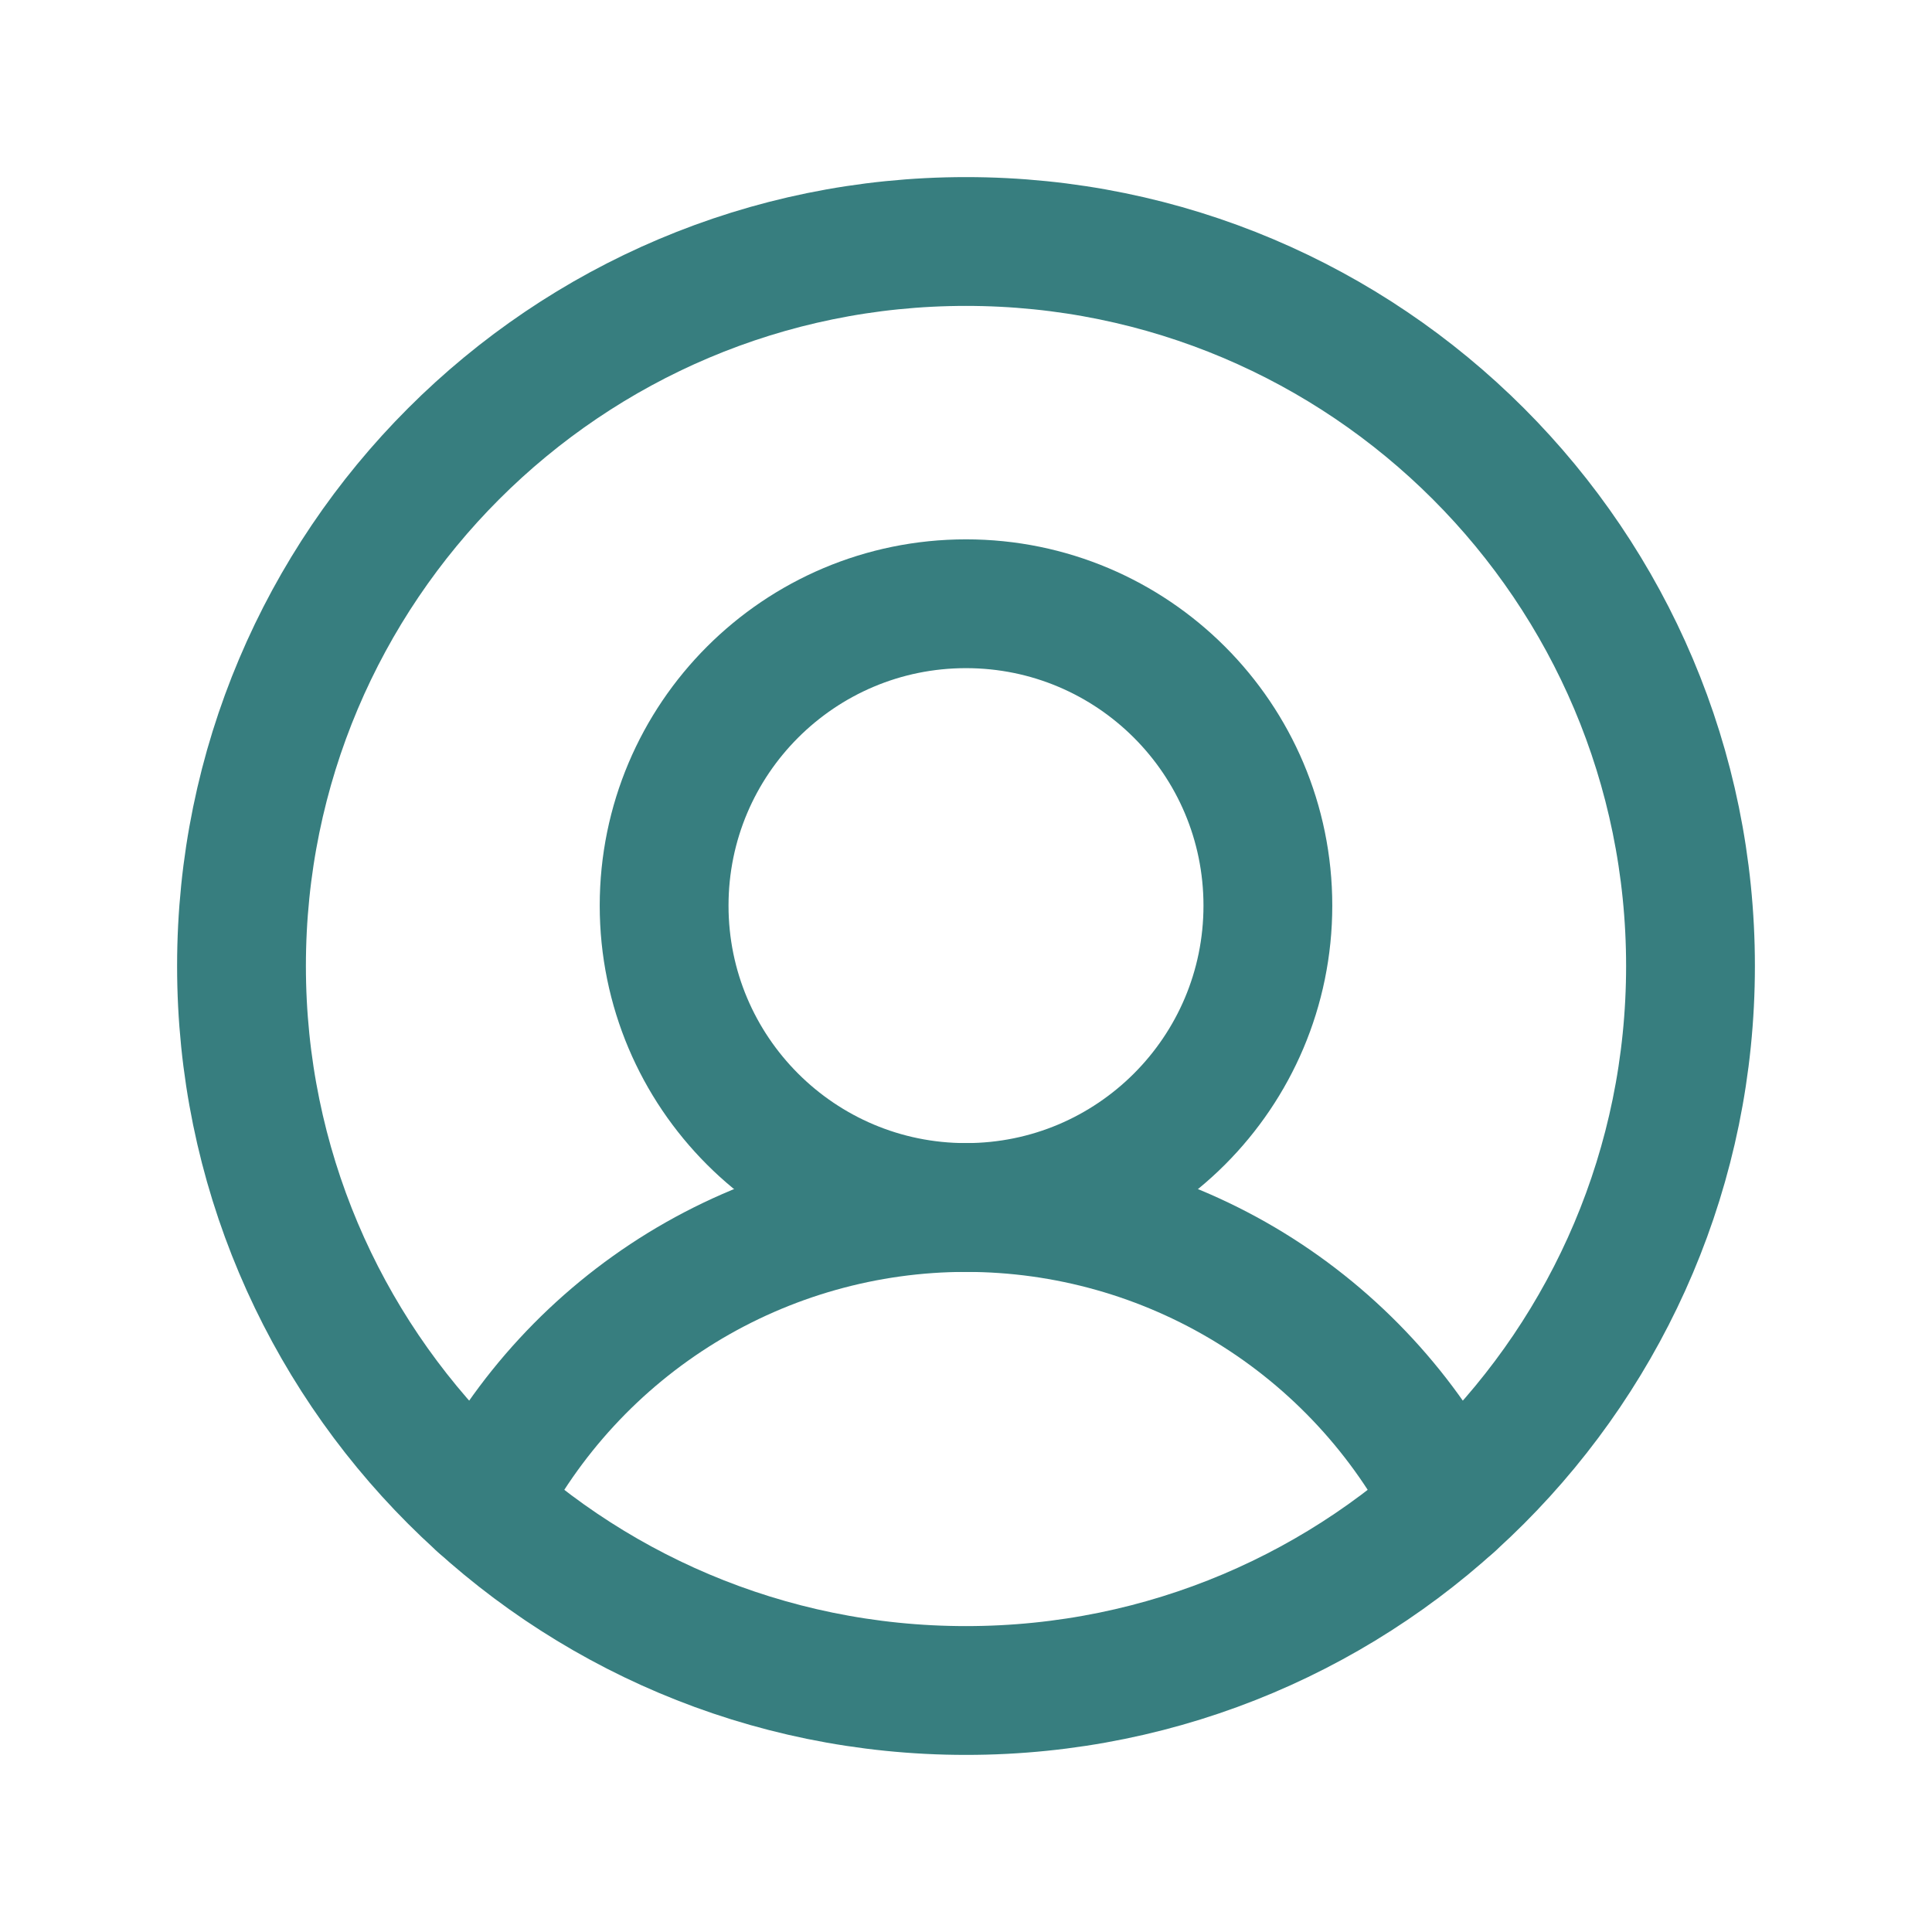
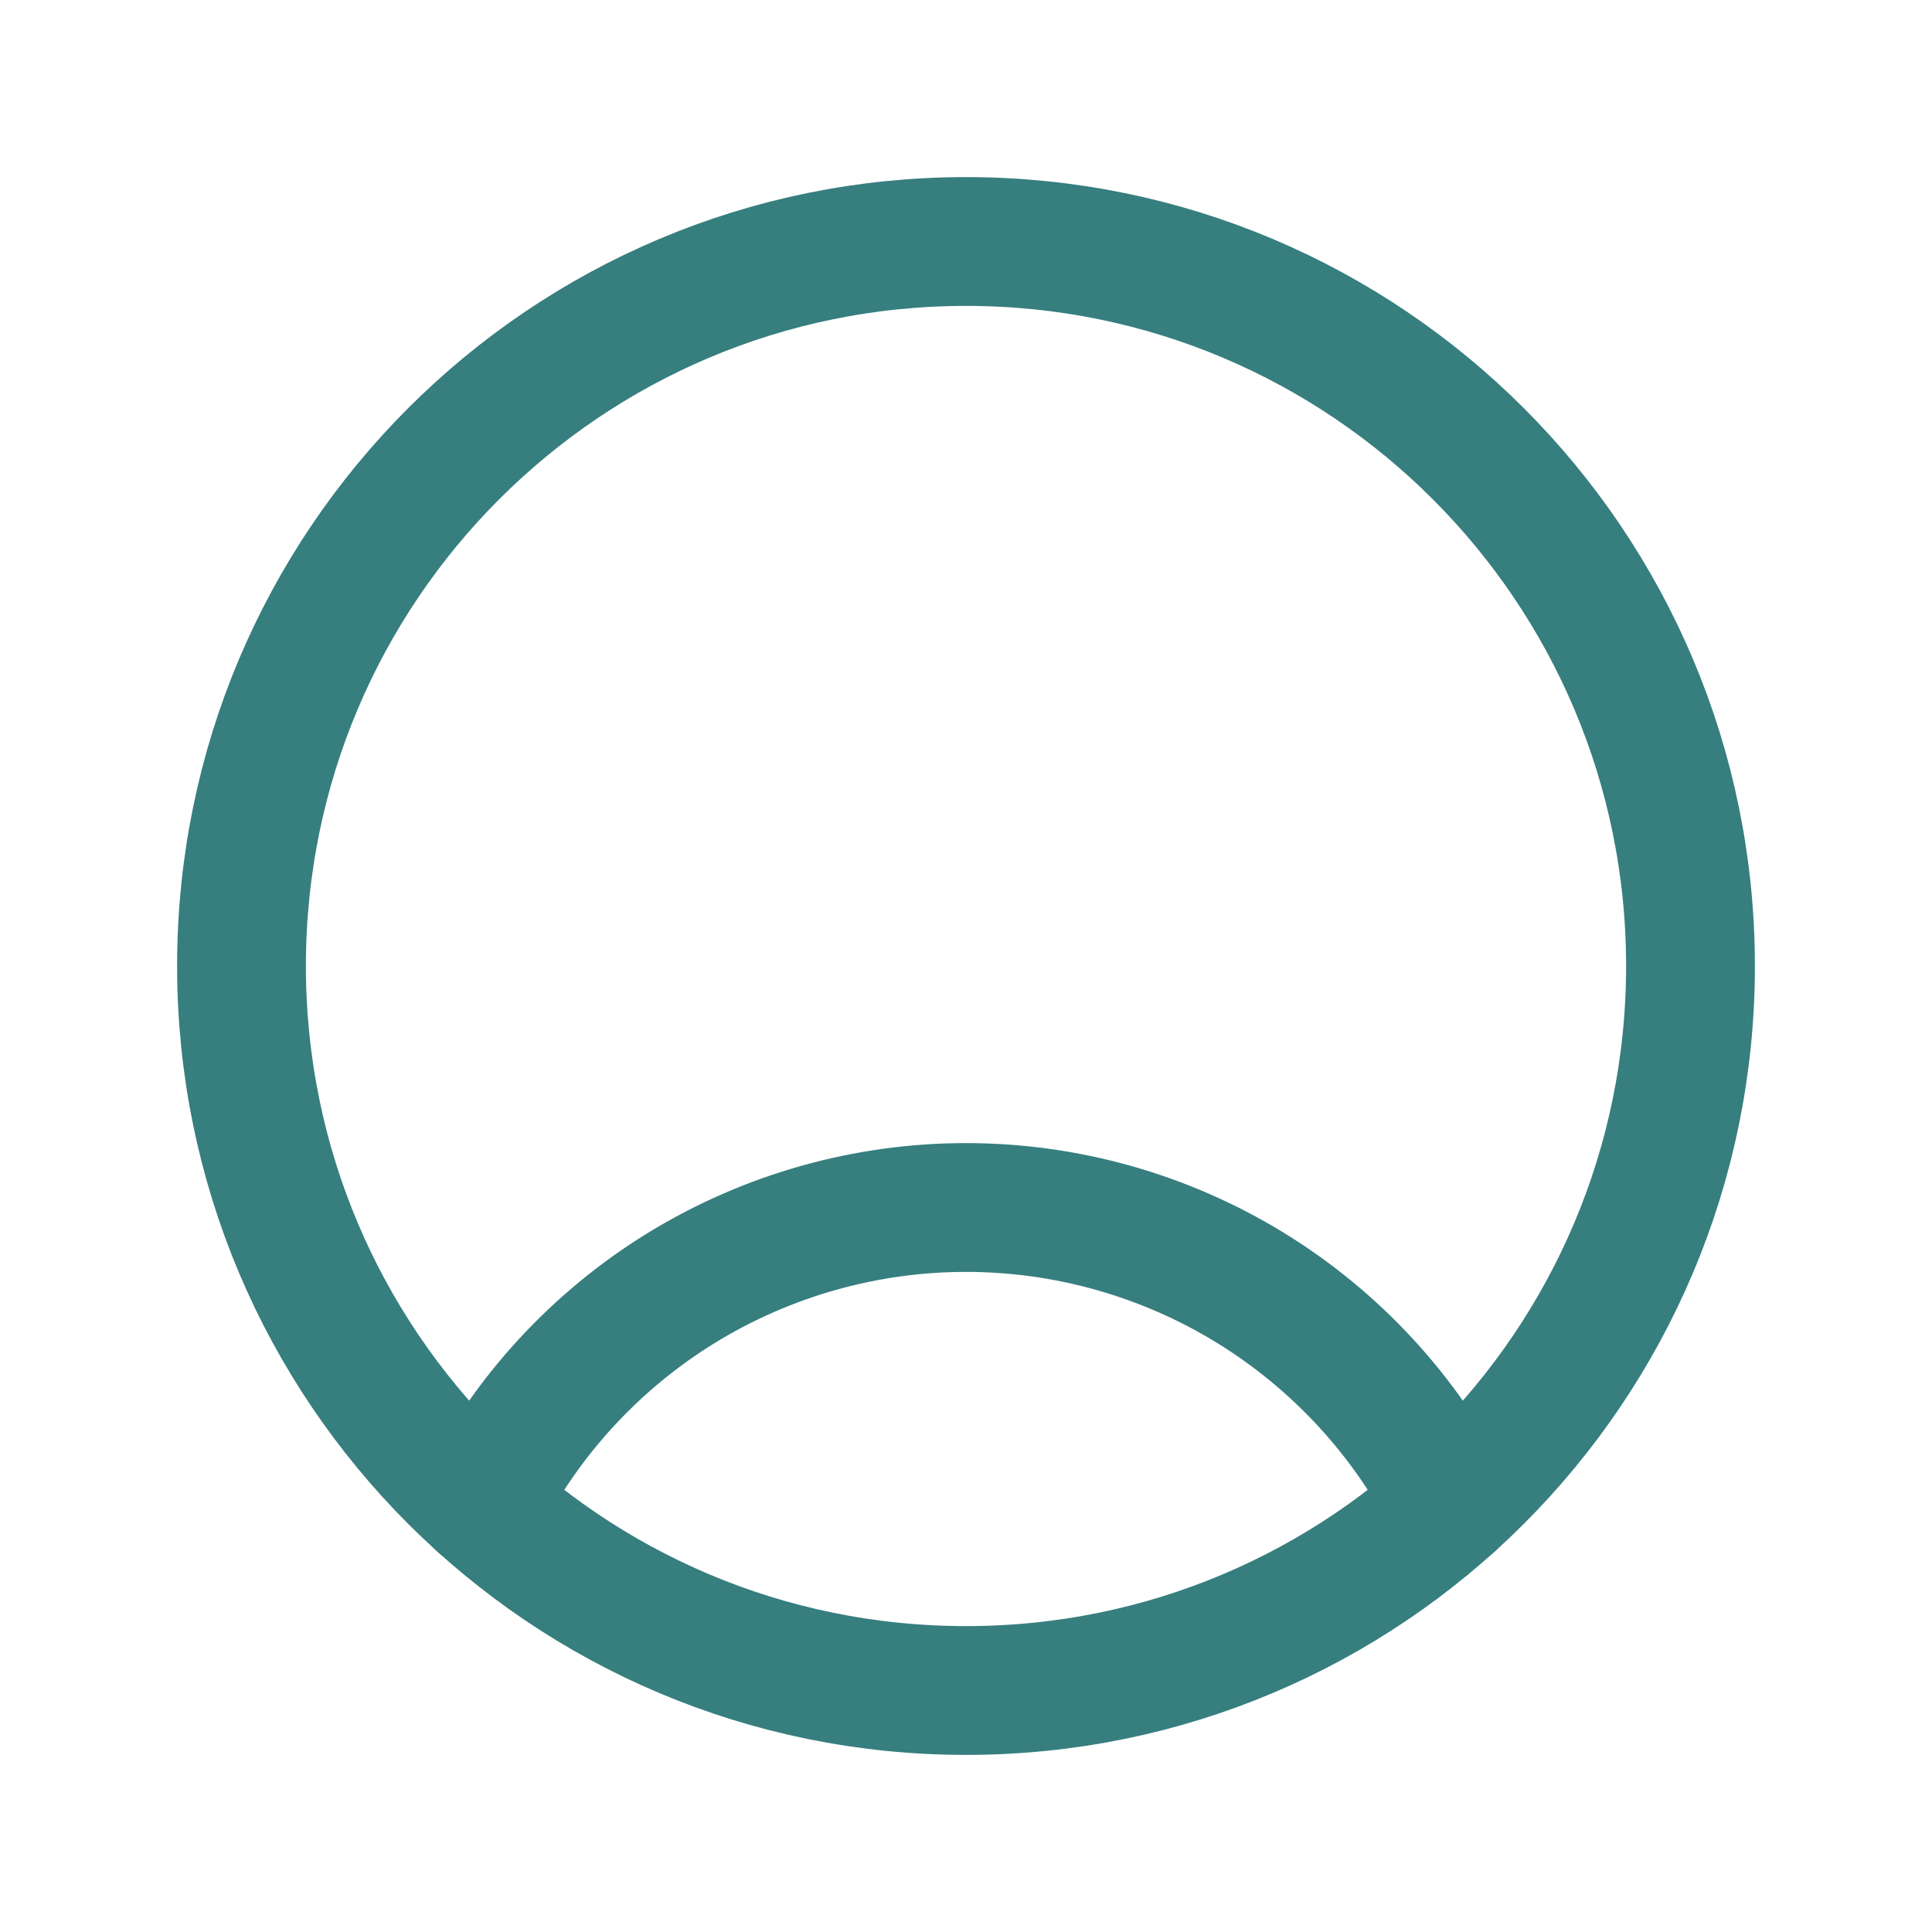
<svg xmlns="http://www.w3.org/2000/svg" width="24" height="24" viewBox="0 0 24 24" fill="none">
  <g id="UserCircle">
    <g id="UserCircle_2">
      <path id="Vector" d="M12 21C16.971 21 21 16.971 21 12C21 7.029 16.971 3 12 3C7.029 3 3 7.029 3 12C3 16.971 7.029 21 12 21Z" stroke="#377E7F" stroke-width="1.6" stroke-miterlimit="10" />
-       <path id="Vector_2" d="M12 15C14.071 15 15.75 13.321 15.75 11.25C15.75 9.179 14.071 7.5 12 7.5C9.929 7.5 8.25 9.179 8.25 11.25C8.25 13.321 9.929 15 12 15Z" stroke="#377E7F" stroke-width="1.6" stroke-miterlimit="10" />
      <path id="Vector_3" d="M5.981 18.691C6.546 17.581 7.407 16.648 8.469 15.996C9.532 15.345 10.754 15 12 15C13.246 15 14.468 15.345 15.53 15.996C16.592 16.648 17.454 17.581 18.019 18.691" stroke="#377E7F" stroke-width="1.6" stroke-linecap="round" stroke-linejoin="round" />
    </g>
  </g>
</svg>